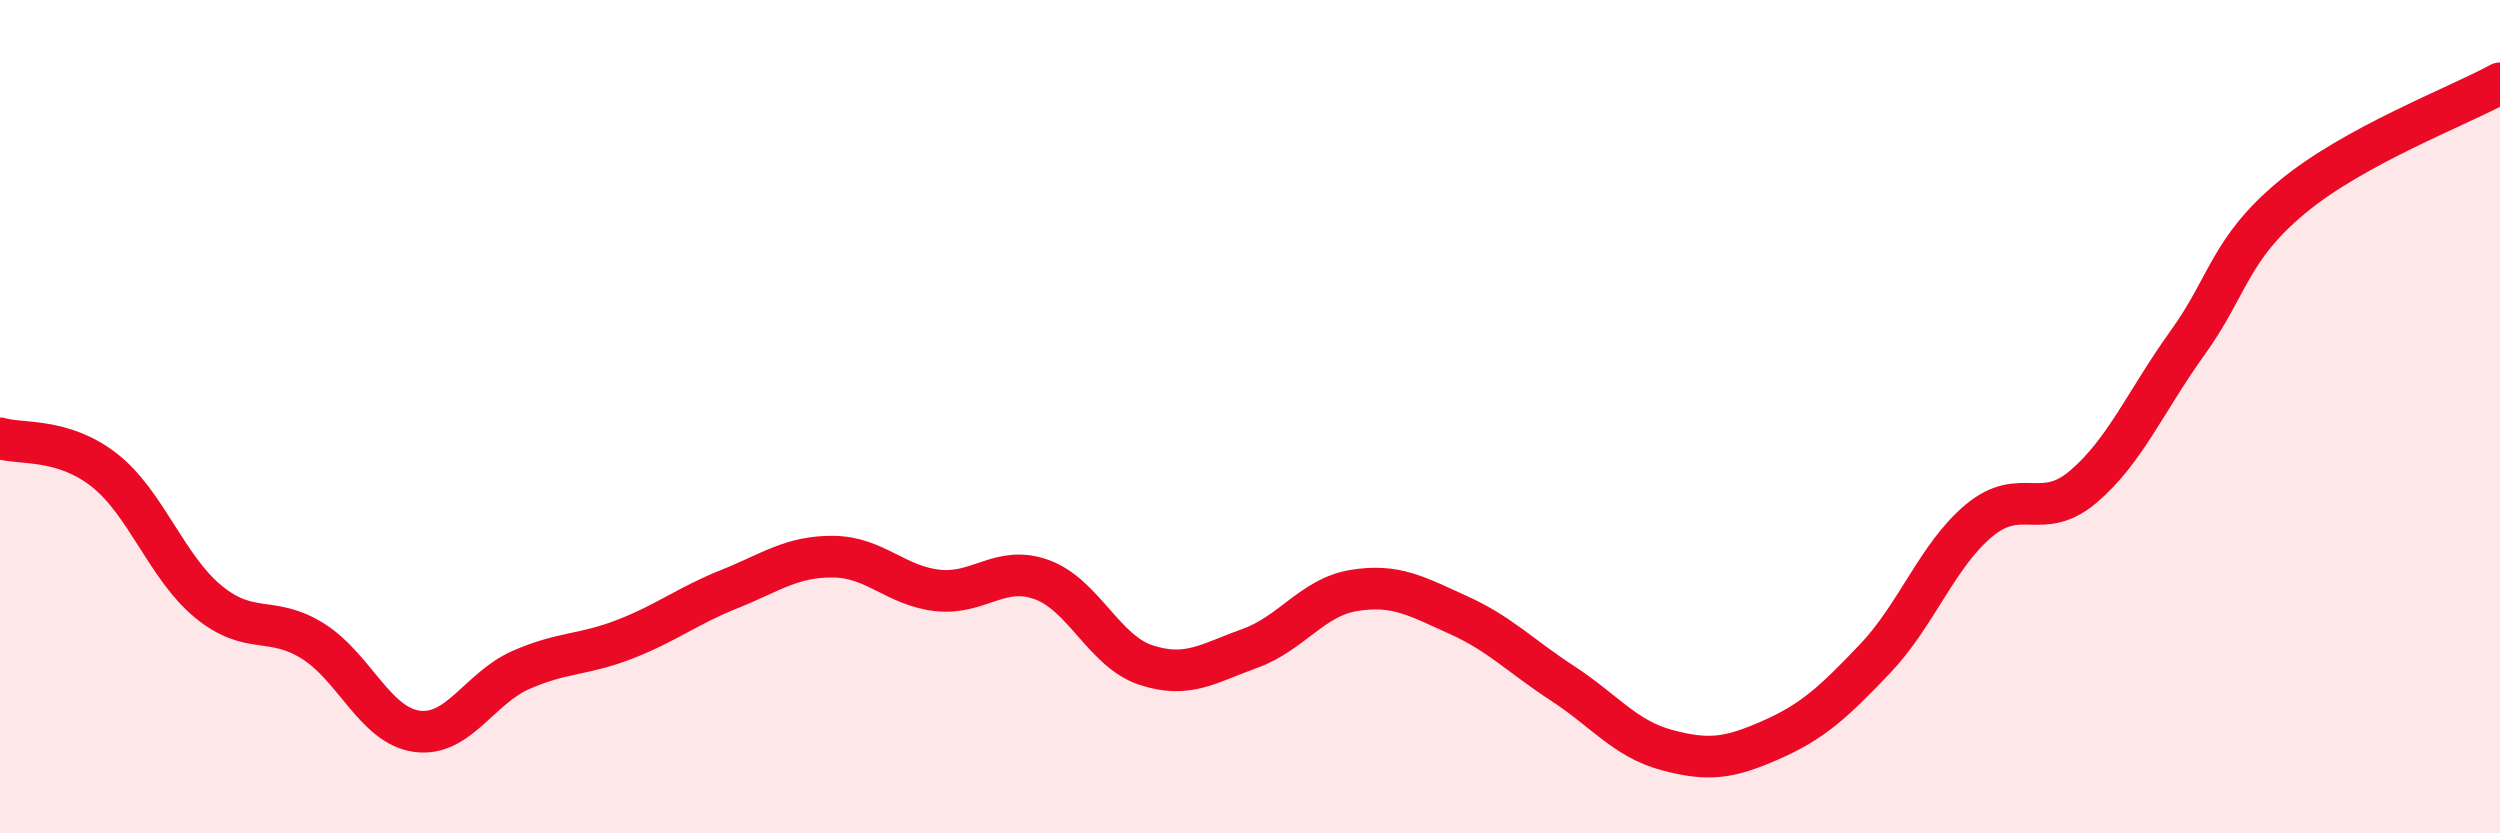
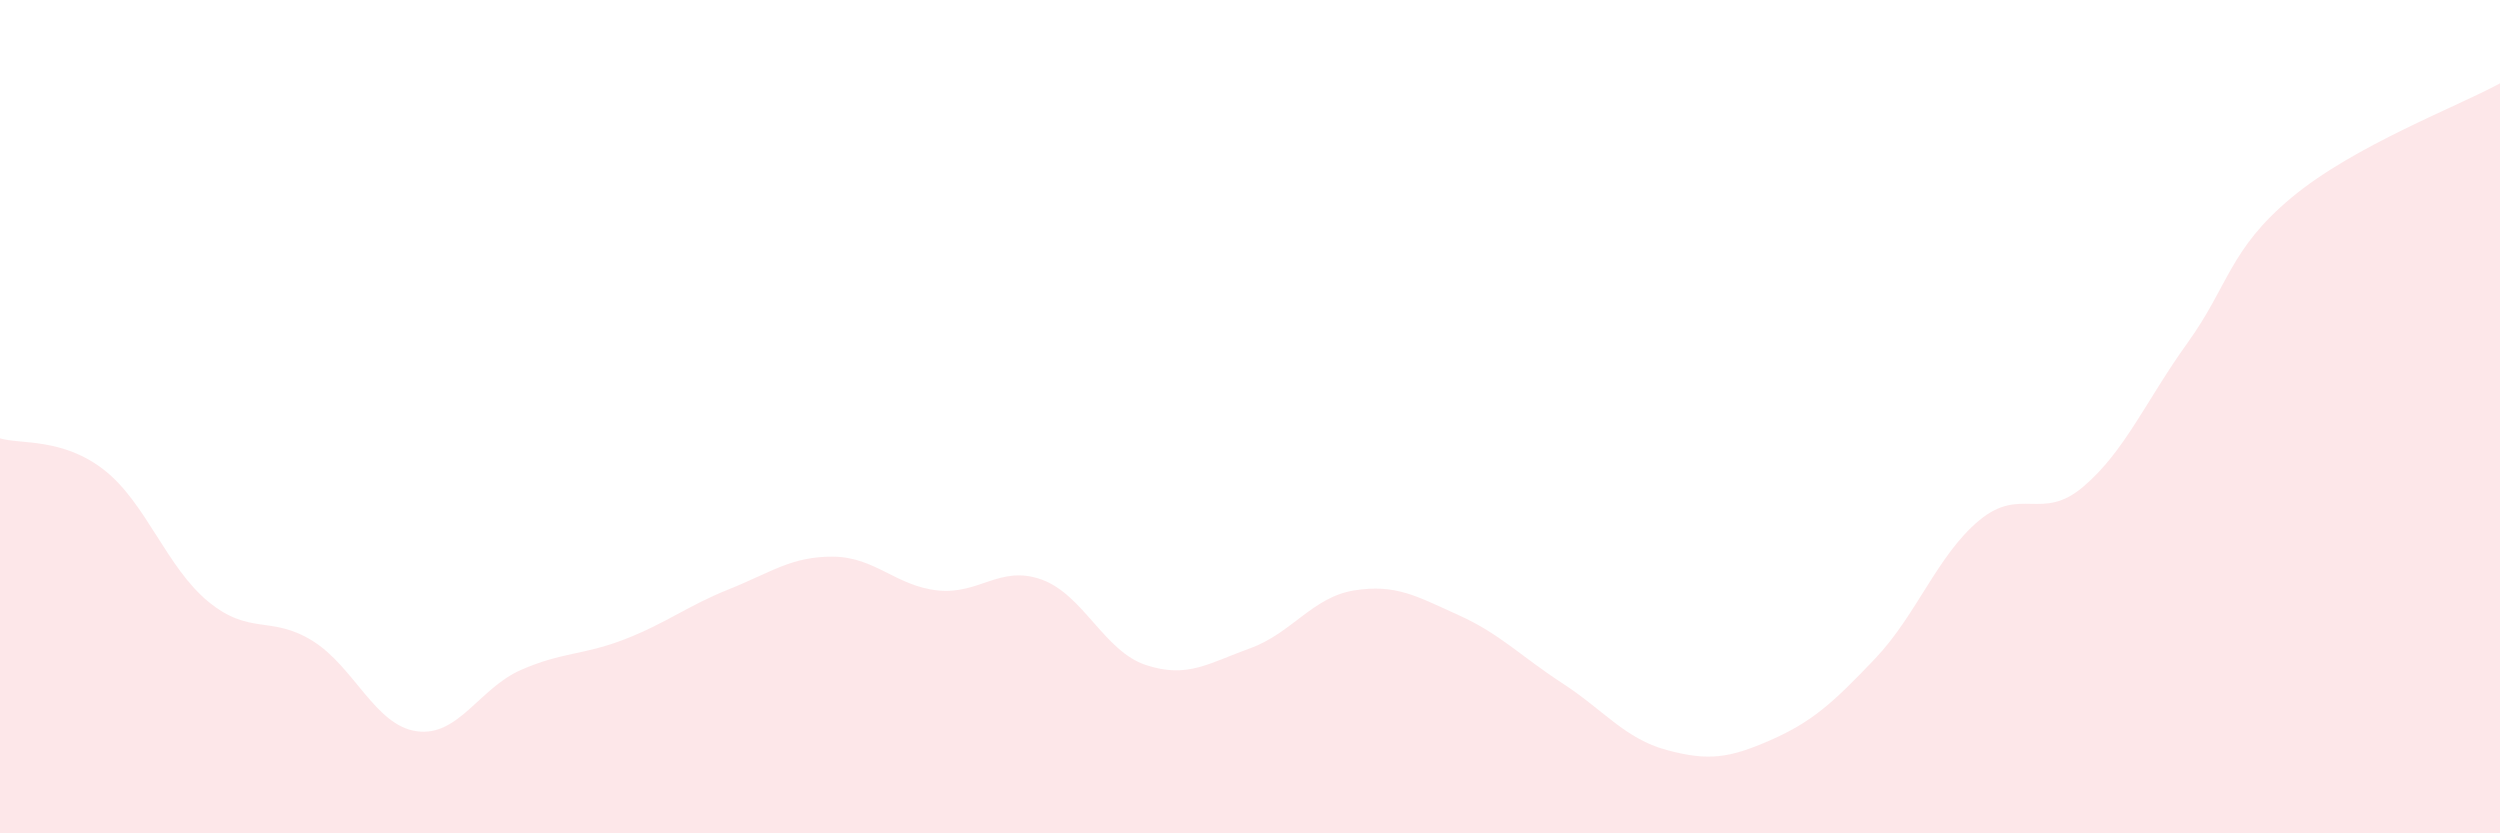
<svg xmlns="http://www.w3.org/2000/svg" width="60" height="20" viewBox="0 0 60 20">
  <path d="M 0,10.52 C 0.5,10.67 1.5,10.5 2.5,11.28 C 3.5,12.06 4,13.62 5,14.44 C 6,15.26 6.5,14.76 7.5,15.38 C 8.5,16 9,17.41 10,17.55 C 11,17.69 11.5,16.52 12.5,16.08 C 13.5,15.64 14,15.73 15,15.34 C 16,14.95 16.5,14.54 17.5,14.14 C 18.5,13.74 19,13.35 20,13.36 C 21,13.37 21.5,14.06 22.5,14.17 C 23.5,14.28 24,13.55 25,13.91 C 26,14.27 26.5,15.63 27.5,15.96 C 28.5,16.29 29,15.92 30,15.56 C 31,15.2 31.5,14.33 32.5,14.17 C 33.5,14.01 34,14.31 35,14.76 C 36,15.21 36.5,15.75 37.5,16.4 C 38.5,17.05 39,17.73 40,18 C 41,18.27 41.5,18.2 42.5,17.76 C 43.5,17.32 44,16.86 45,15.81 C 46,14.76 46.5,13.32 47.5,12.49 C 48.5,11.66 49,12.53 50,11.68 C 51,10.83 51.5,9.62 52.5,8.23 C 53.5,6.84 53.5,5.99 55,4.74 C 56.5,3.49 59,2.55 60,2L60 20L0 20Z" fill="#EB0A25" opacity="0.1" stroke-linecap="round" stroke-linejoin="round" />
-   <path d="M 0,10.52 C 0.5,10.67 1.5,10.5 2.5,11.28 C 3.5,12.06 4,13.62 5,14.44 C 6,15.26 6.5,14.76 7.5,15.38 C 8.5,16 9,17.41 10,17.55 C 11,17.69 11.5,16.52 12.5,16.08 C 13.5,15.64 14,15.73 15,15.34 C 16,14.95 16.5,14.54 17.5,14.14 C 18.5,13.74 19,13.35 20,13.36 C 21,13.37 21.5,14.06 22.5,14.17 C 23.5,14.28 24,13.55 25,13.91 C 26,14.27 26.5,15.63 27.5,15.96 C 28.5,16.29 29,15.92 30,15.56 C 31,15.2 31.5,14.33 32.5,14.17 C 33.5,14.01 34,14.31 35,14.76 C 36,15.21 36.5,15.75 37.5,16.4 C 38.5,17.05 39,17.73 40,18 C 41,18.27 41.5,18.2 42.5,17.76 C 43.5,17.32 44,16.86 45,15.81 C 46,14.76 46.5,13.32 47.5,12.49 C 48.5,11.66 49,12.53 50,11.68 C 51,10.83 51.5,9.62 52.5,8.23 C 53.5,6.84 53.5,5.99 55,4.74 C 56.5,3.49 59,2.55 60,2" stroke="#EB0A25" stroke-width="1" fill="none" stroke-linecap="round" stroke-linejoin="round" />
</svg>